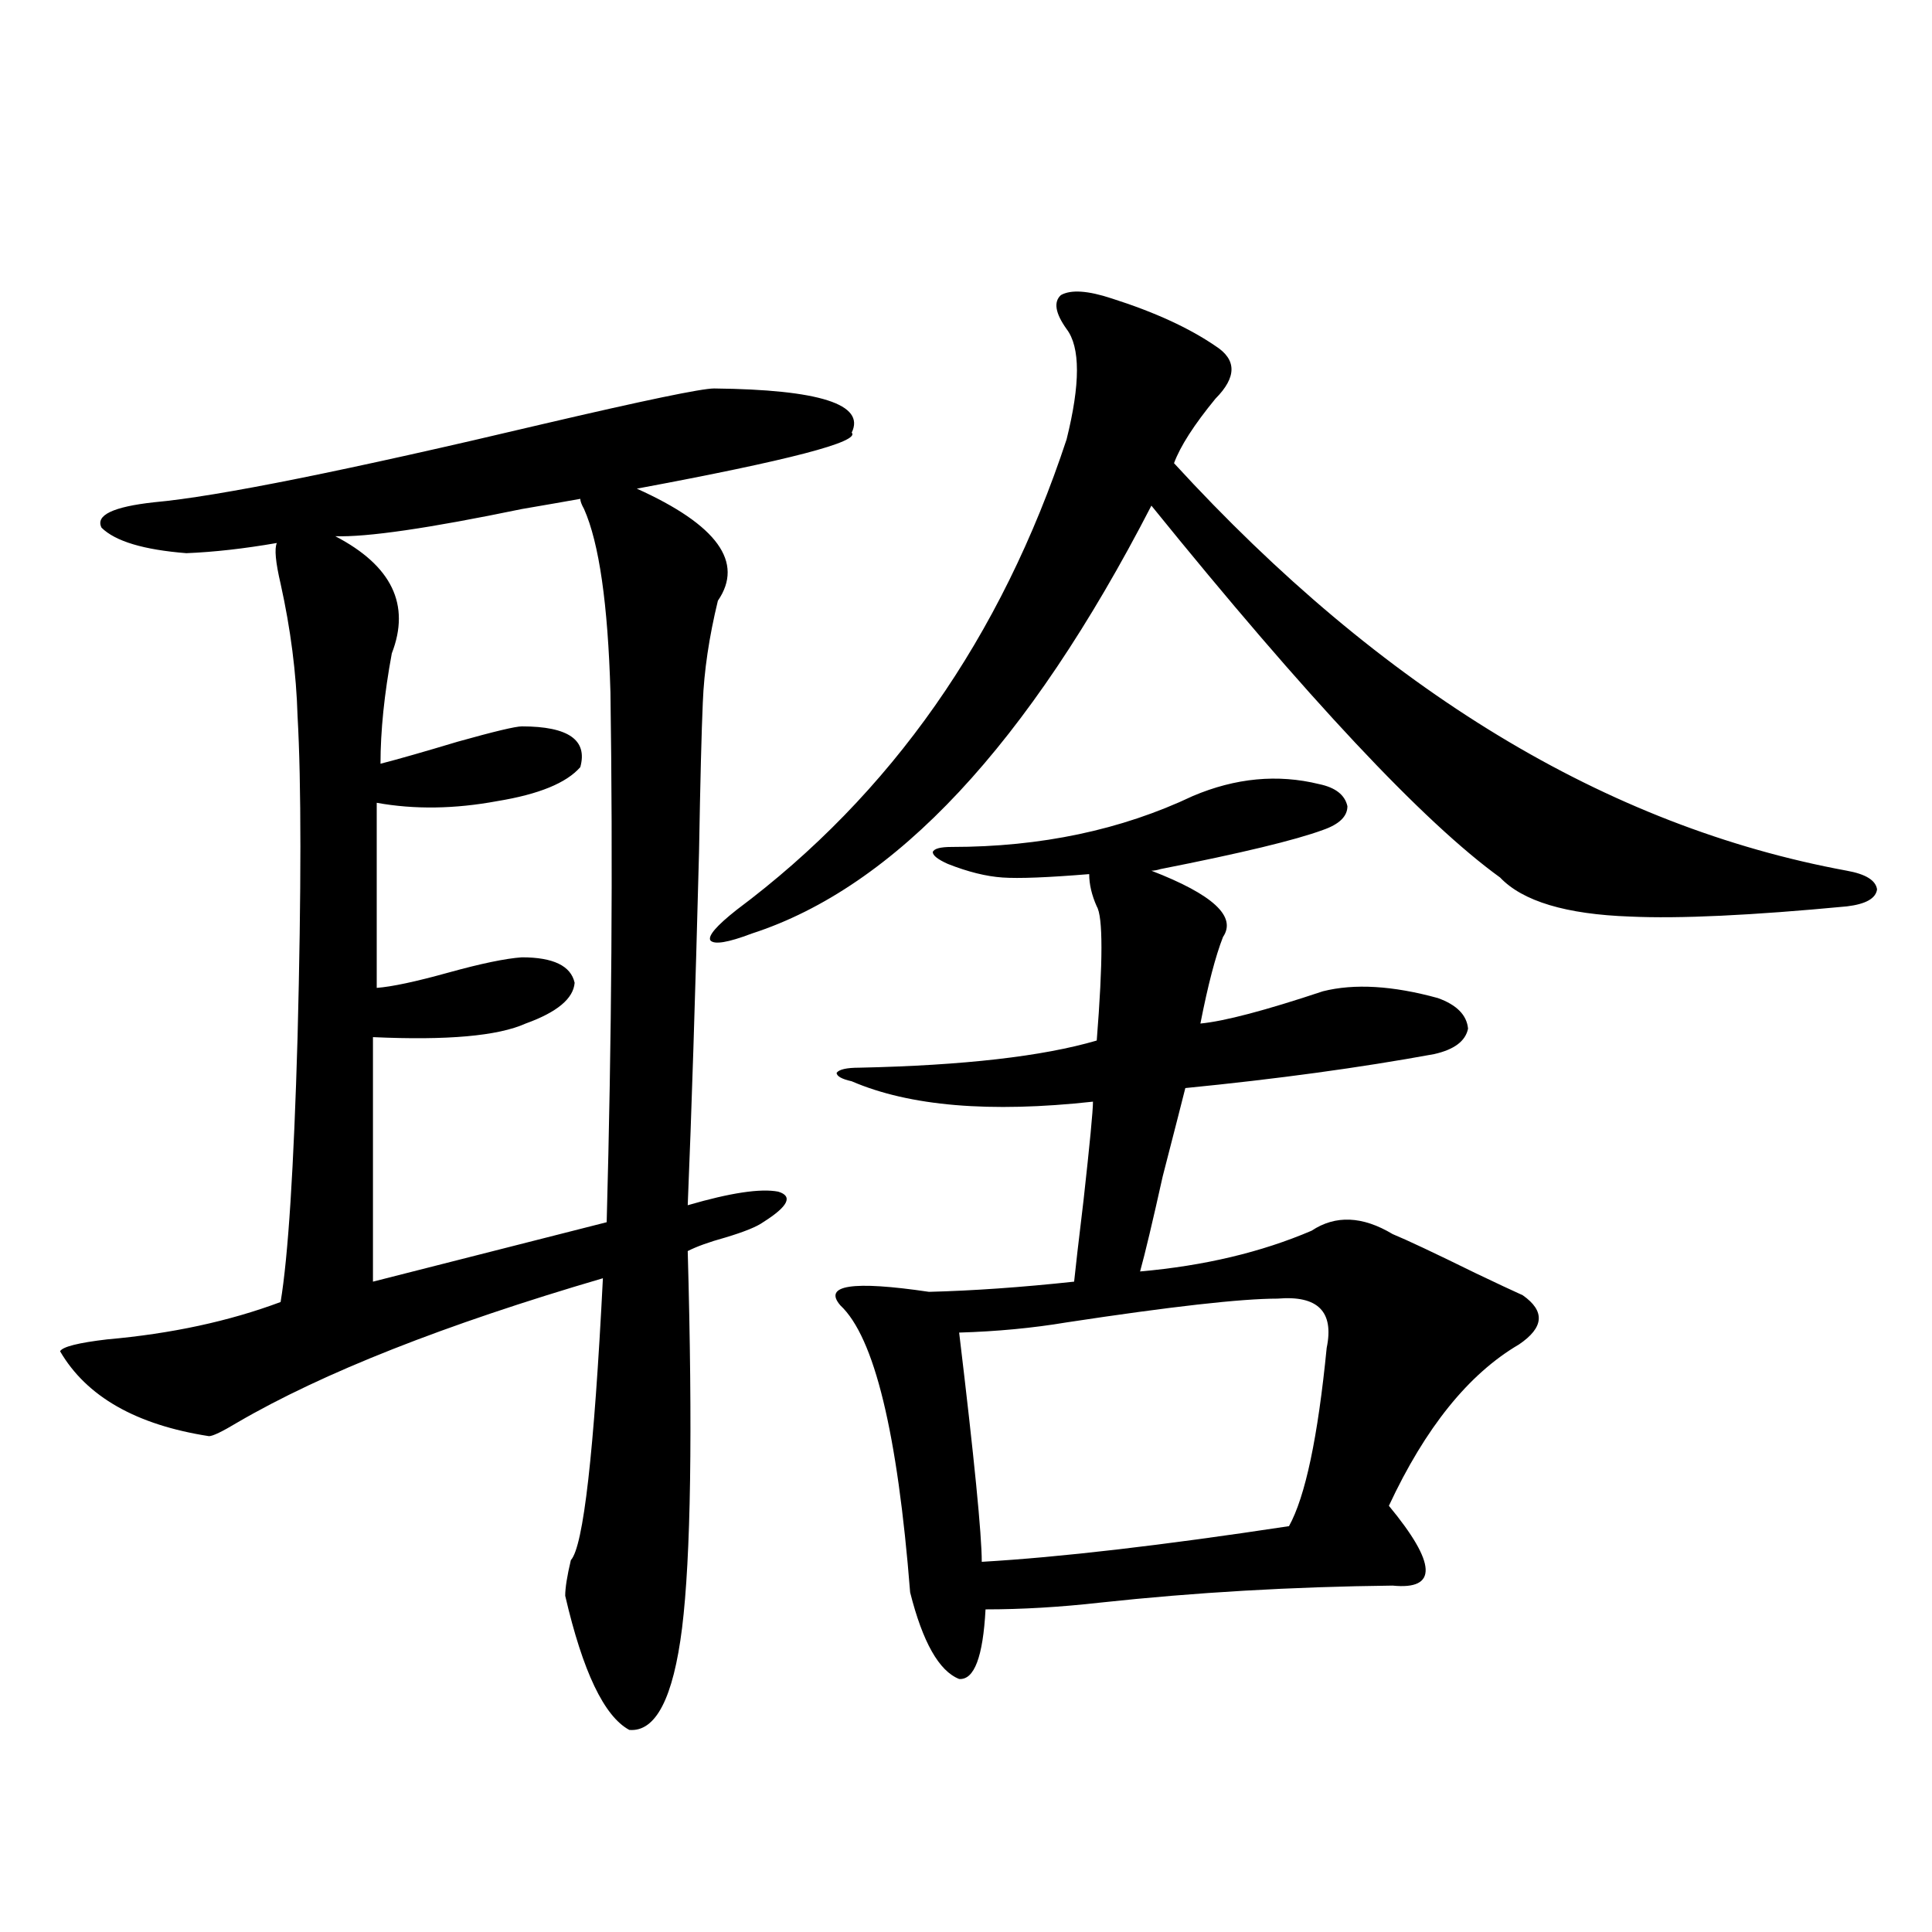
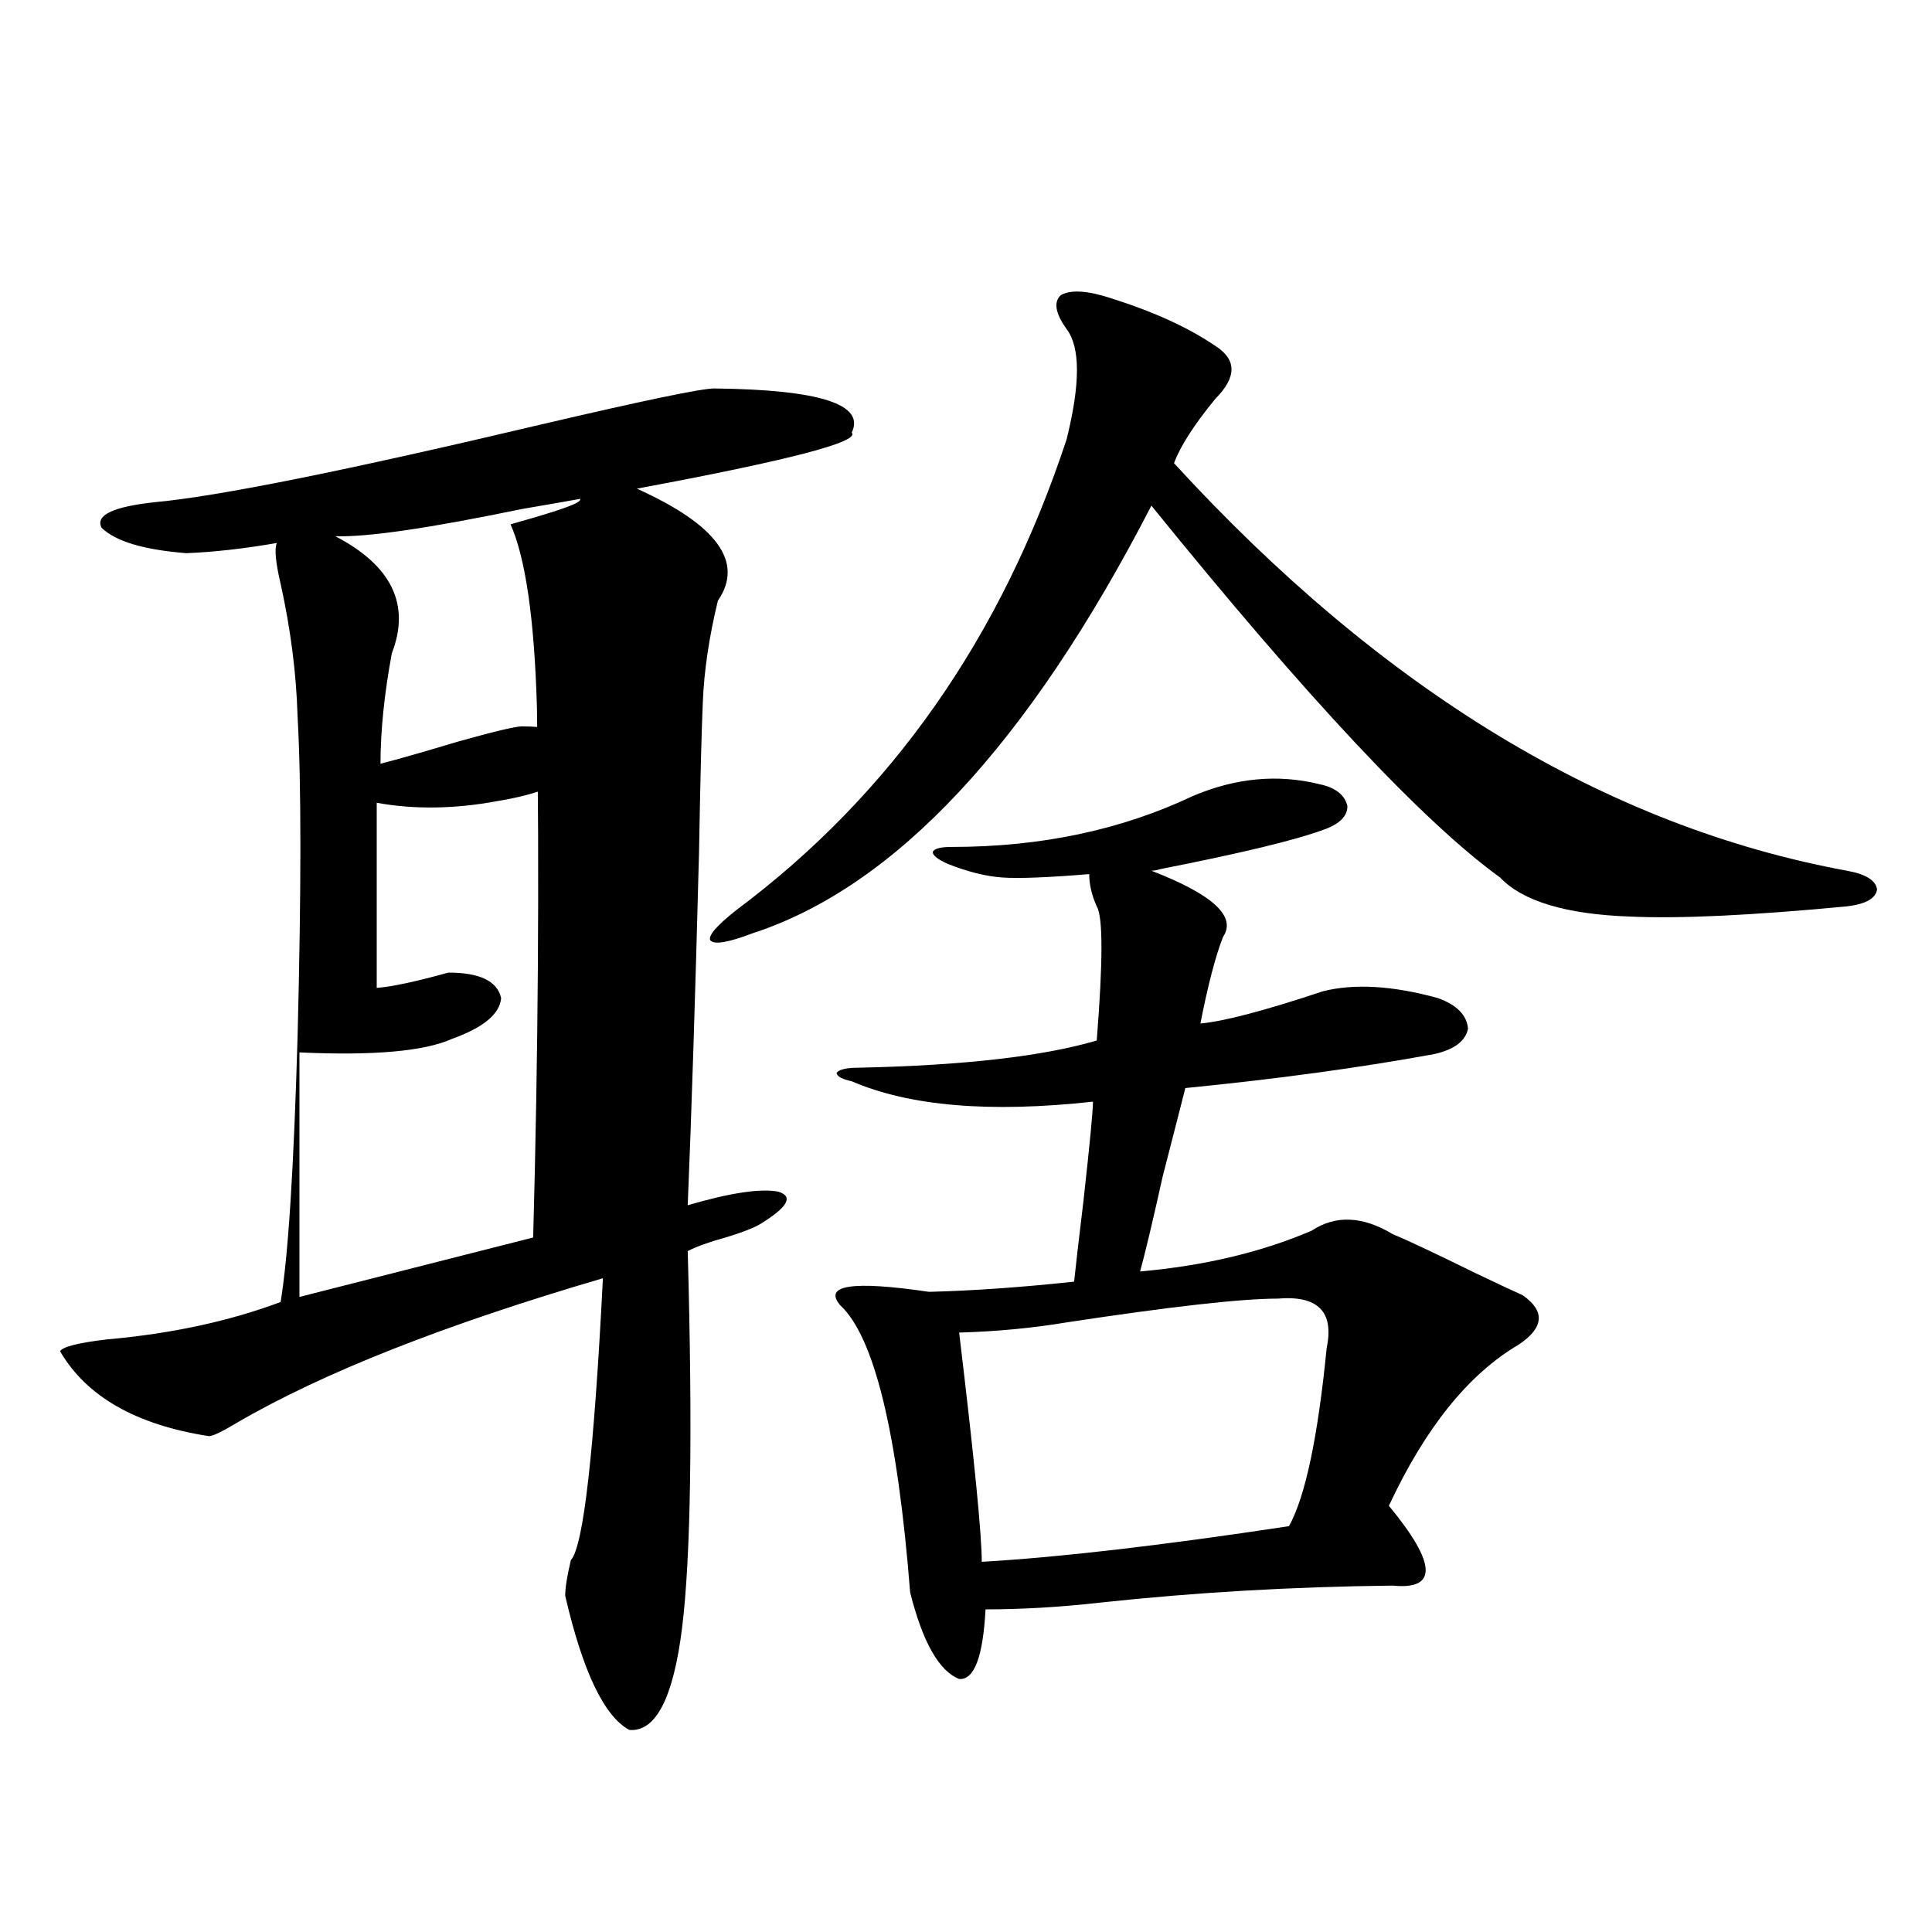
<svg xmlns="http://www.w3.org/2000/svg" version="1.1" id="图层_1" x="0px" y="0px" width="1000px" height="1000px" viewBox="0 0 1000 1000" enable-background="new 0 0 1000 1000" xml:space="preserve">
-   <path d="M369.625,201.071c54.633,0.591,78.367,8.212,71.218,22.852c4.543,4.697-32.529,14.365-111.217,29.004  c41.615,18.759,55.608,38.095,41.95,58.008c-4.558,18.759-7.164,36.337-7.805,52.734c-0.655,14.653-1.311,40.43-1.951,77.344  c-1.951,75.009-3.902,135.942-5.854,182.813c22.104-6.441,37.713-8.789,46.828-7.031c7.805,2.348,5.198,7.622-7.805,15.82  c-3.262,2.348-9.756,4.985-19.512,7.91c-8.46,2.348-14.969,4.697-19.512,7.031c2.592,93.164,1.616,158.203-2.927,195.117  c-4.558,36.323-13.658,53.902-27.316,52.734c-13.018-7.031-24.069-30.185-33.17-69.434c0-4.092,0.976-10.245,2.927-18.457  c6.494-7.031,12.027-55.659,16.585-145.898c-81.949,24.033-145.042,48.93-189.264,74.707c-7.805,4.697-12.683,7.031-14.634,7.031  c-37.728-5.85-63.413-20.503-77.071-43.945c1.296-2.334,9.421-4.395,24.39-6.152c33.17-2.925,63.078-9.366,89.754-19.336  c3.902-23.428,6.829-69.131,8.78-137.109c1.951-76.163,1.951-131.534,0-166.113c-0.655-22.261-3.582-45.113-8.78-68.555  c-2.606-11.124-3.262-18.155-1.951-21.094c-16.92,2.939-32.529,4.697-46.828,5.273c-22.118-1.758-36.752-6.152-43.901-13.184  c-3.262-6.441,5.854-10.835,27.316-13.184c32.515-2.925,99.51-16.397,200.971-40.43  C333.528,207.223,363.116,201.071,369.625,201.071z M300.358,258.199c-6.509,1.181-16.585,2.939-30.243,5.273  c-48.139,9.97-80.333,14.653-96.583,14.063c29.268,15.244,39.023,35.458,29.268,60.645c-3.902,21.094-5.854,40.141-5.854,57.129  c9.101-2.334,22.438-6.152,39.999-11.426c18.856-5.273,29.908-7.91,33.17-7.91c24.055,0,34.146,7.031,30.243,21.094  c-7.164,8.212-21.463,14.063-42.926,17.578c-22.118,4.106-42.926,4.395-62.438,0.879v95.801c7.805-0.577,20.152-3.213,37.072-7.91  c16.905-4.683,29.588-7.32,38.048-7.91c16.25,0,25.365,4.395,27.316,13.184c-0.655,8.212-9.115,15.244-25.365,21.094  c-14.313,6.455-40.654,8.789-79.022,7.031v126.563l120.973-30.762c2.592-94.922,3.247-186.328,1.951-274.219  c-1.311-45.703-5.854-77.344-13.658-94.922C300.999,261.138,300.358,259.381,300.358,258.199z M575.474,154.489  c22.104,7.031,39.999,15.244,53.657,24.609c11.052,7.031,11.052,16.123,0,27.246c-11.066,13.486-18.216,24.609-21.463,33.398  c107.955,117.773,224.05,188.086,348.284,210.938c9.756,1.758,14.954,4.985,15.609,9.668c-0.655,4.697-5.854,7.622-15.609,8.789  c-49.435,4.697-86.827,6.455-112.192,5.273c-33.17-1.167-55.608-7.91-67.315-20.215c-39.679-28.702-99.845-92.862-180.483-192.48  c-63.748,123.637-132.68,197.466-206.824,221.484c-12.362,4.697-19.512,5.864-21.463,3.516c-1.311-2.334,3.247-7.608,13.658-15.82  c79.998-59.766,136.902-140.913,170.728-243.457c7.149-28.702,7.149-47.749,0-57.129c-5.854-8.198-6.829-14.063-2.927-17.578  C554.331,149.806,563.111,150.396,575.474,154.489z M682.788,405.856c8.445,1.758,13.323,5.576,14.634,11.426  c0,5.273-4.237,9.38-12.683,12.305c-14.313,5.273-42.285,12.016-83.9,20.215c-1.951,0.591-3.582,0.879-4.878,0.879  c31.859,12.305,44.222,23.73,37.072,34.277c-3.902,9.97-7.805,24.912-11.707,44.824c12.348-1.167,33.49-6.729,63.413-16.699  c16.25-4.092,36.097-2.925,59.511,3.516c9.756,3.516,14.954,8.789,15.609,15.82c-1.311,6.455-7.164,10.849-17.561,13.184  c-38.383,7.031-81.309,12.895-128.777,17.578c-1.311,5.273-5.213,20.517-11.707,45.703c-5.213,23.442-9.115,39.853-11.707,49.219  c33.17-2.925,62.758-9.956,88.778-21.094c12.348-8.198,26.341-7.608,41.95,1.758c7.149,2.939,21.463,9.668,42.926,20.215  c11.052,5.273,19.177,9.091,24.39,11.426c11.707,8.212,11.052,16.699-1.951,25.488c-26.021,15.244-48.459,43.066-67.315,83.496  c24.71,29.883,25.365,43.657,1.951,41.309c-52.041,0.591-102.437,3.516-151.216,8.789c-20.822,2.348-40.654,3.516-59.511,3.516  c-1.311,24.609-5.854,36.612-13.658,36.035c-10.411-4.106-18.871-19.048-25.365-44.824c-6.509-82.617-18.536-132.124-36.097-148.535  c-9.115-10.547,6.174-12.881,45.853-7.031c22.759-0.577,47.804-2.334,75.12-5.273c0.641-6.441,2.271-20.503,4.878-42.188  c3.247-29.292,4.878-46.28,4.878-50.977c-53.337,5.864-94.967,2.348-124.875-10.547c-5.213-1.167-7.805-2.637-7.805-4.395  c1.296-1.758,5.198-2.637,11.707-2.637c53.978-1.167,94.952-5.85,122.924-14.063c3.247-41.006,3.247-64.16,0-69.434  c-2.606-5.85-3.902-11.426-3.902-16.699c-21.463,1.758-36.432,2.348-44.877,1.758c-8.46-0.577-17.896-2.925-28.292-7.031  c-5.213-2.334-7.805-4.395-7.805-6.152c0.641-1.758,3.902-2.637,9.756-2.637c46.173,0,87.803-8.789,124.875-26.367  C639.527,402.642,661.325,400.582,682.788,405.856z M661.325,672.164c-18.871,0-55.288,4.106-109.266,12.305  c-17.561,2.939-36.097,4.697-55.608,5.273c7.805,65.039,11.707,104.59,11.707,118.652c40.319-2.334,93.321-8.487,159.021-18.457  c8.445-15.23,14.954-45.991,19.512-92.285C690.593,678.907,682.133,670.406,661.325,672.164z" />
+   <path d="M369.625,201.071c54.633,0.591,78.367,8.212,71.218,22.852c4.543,4.697-32.529,14.365-111.217,29.004  c41.615,18.759,55.608,38.095,41.95,58.008c-4.558,18.759-7.164,36.337-7.805,52.734c-0.655,14.653-1.311,40.43-1.951,77.344  c-1.951,75.009-3.902,135.942-5.854,182.813c22.104-6.441,37.713-8.789,46.828-7.031c7.805,2.348,5.198,7.622-7.805,15.82  c-3.262,2.348-9.756,4.985-19.512,7.91c-8.46,2.348-14.969,4.697-19.512,7.031c2.592,93.164,1.616,158.203-2.927,195.117  c-4.558,36.323-13.658,53.902-27.316,52.734c-13.018-7.031-24.069-30.185-33.17-69.434c0-4.092,0.976-10.245,2.927-18.457  c6.494-7.031,12.027-55.659,16.585-145.898c-81.949,24.033-145.042,48.93-189.264,74.707c-7.805,4.697-12.683,7.031-14.634,7.031  c-37.728-5.85-63.413-20.503-77.071-43.945c1.296-2.334,9.421-4.395,24.39-6.152c33.17-2.925,63.078-9.366,89.754-19.336  c3.902-23.428,6.829-69.131,8.78-137.109c1.951-76.163,1.951-131.534,0-166.113c-0.655-22.261-3.582-45.113-8.78-68.555  c-2.606-11.124-3.262-18.155-1.951-21.094c-16.92,2.939-32.529,4.697-46.828,5.273c-22.118-1.758-36.752-6.152-43.901-13.184  c-3.262-6.441,5.854-10.835,27.316-13.184c32.515-2.925,99.51-16.397,200.971-40.43  C333.528,207.223,363.116,201.071,369.625,201.071z M300.358,258.199c-6.509,1.181-16.585,2.939-30.243,5.273  c-48.139,9.97-80.333,14.653-96.583,14.063c29.268,15.244,39.023,35.458,29.268,60.645c-3.902,21.094-5.854,40.141-5.854,57.129  c9.101-2.334,22.438-6.152,39.999-11.426c18.856-5.273,29.908-7.91,33.17-7.91c24.055,0,34.146,7.031,30.243,21.094  c-7.164,8.212-21.463,14.063-42.926,17.578c-22.118,4.106-42.926,4.395-62.438,0.879v95.801c7.805-0.577,20.152-3.213,37.072-7.91  c16.25,0,25.365,4.395,27.316,13.184c-0.655,8.212-9.115,15.244-25.365,21.094  c-14.313,6.455-40.654,8.789-79.022,7.031v126.563l120.973-30.762c2.592-94.922,3.247-186.328,1.951-274.219  c-1.311-45.703-5.854-77.344-13.658-94.922C300.999,261.138,300.358,259.381,300.358,258.199z M575.474,154.489  c22.104,7.031,39.999,15.244,53.657,24.609c11.052,7.031,11.052,16.123,0,27.246c-11.066,13.486-18.216,24.609-21.463,33.398  c107.955,117.773,224.05,188.086,348.284,210.938c9.756,1.758,14.954,4.985,15.609,9.668c-0.655,4.697-5.854,7.622-15.609,8.789  c-49.435,4.697-86.827,6.455-112.192,5.273c-33.17-1.167-55.608-7.91-67.315-20.215c-39.679-28.702-99.845-92.862-180.483-192.48  c-63.748,123.637-132.68,197.466-206.824,221.484c-12.362,4.697-19.512,5.864-21.463,3.516c-1.311-2.334,3.247-7.608,13.658-15.82  c79.998-59.766,136.902-140.913,170.728-243.457c7.149-28.702,7.149-47.749,0-57.129c-5.854-8.198-6.829-14.063-2.927-17.578  C554.331,149.806,563.111,150.396,575.474,154.489z M682.788,405.856c8.445,1.758,13.323,5.576,14.634,11.426  c0,5.273-4.237,9.38-12.683,12.305c-14.313,5.273-42.285,12.016-83.9,20.215c-1.951,0.591-3.582,0.879-4.878,0.879  c31.859,12.305,44.222,23.73,37.072,34.277c-3.902,9.97-7.805,24.912-11.707,44.824c12.348-1.167,33.49-6.729,63.413-16.699  c16.25-4.092,36.097-2.925,59.511,3.516c9.756,3.516,14.954,8.789,15.609,15.82c-1.311,6.455-7.164,10.849-17.561,13.184  c-38.383,7.031-81.309,12.895-128.777,17.578c-1.311,5.273-5.213,20.517-11.707,45.703c-5.213,23.442-9.115,39.853-11.707,49.219  c33.17-2.925,62.758-9.956,88.778-21.094c12.348-8.198,26.341-7.608,41.95,1.758c7.149,2.939,21.463,9.668,42.926,20.215  c11.052,5.273,19.177,9.091,24.39,11.426c11.707,8.212,11.052,16.699-1.951,25.488c-26.021,15.244-48.459,43.066-67.315,83.496  c24.71,29.883,25.365,43.657,1.951,41.309c-52.041,0.591-102.437,3.516-151.216,8.789c-20.822,2.348-40.654,3.516-59.511,3.516  c-1.311,24.609-5.854,36.612-13.658,36.035c-10.411-4.106-18.871-19.048-25.365-44.824c-6.509-82.617-18.536-132.124-36.097-148.535  c-9.115-10.547,6.174-12.881,45.853-7.031c22.759-0.577,47.804-2.334,75.12-5.273c0.641-6.441,2.271-20.503,4.878-42.188  c3.247-29.292,4.878-46.28,4.878-50.977c-53.337,5.864-94.967,2.348-124.875-10.547c-5.213-1.167-7.805-2.637-7.805-4.395  c1.296-1.758,5.198-2.637,11.707-2.637c53.978-1.167,94.952-5.85,122.924-14.063c3.247-41.006,3.247-64.16,0-69.434  c-2.606-5.85-3.902-11.426-3.902-16.699c-21.463,1.758-36.432,2.348-44.877,1.758c-8.46-0.577-17.896-2.925-28.292-7.031  c-5.213-2.334-7.805-4.395-7.805-6.152c0.641-1.758,3.902-2.637,9.756-2.637c46.173,0,87.803-8.789,124.875-26.367  C639.527,402.642,661.325,400.582,682.788,405.856z M661.325,672.164c-18.871,0-55.288,4.106-109.266,12.305  c-17.561,2.939-36.097,4.697-55.608,5.273c7.805,65.039,11.707,104.59,11.707,118.652c40.319-2.334,93.321-8.487,159.021-18.457  c8.445-15.23,14.954-45.991,19.512-92.285C690.593,678.907,682.133,670.406,661.325,672.164z" />
</svg>